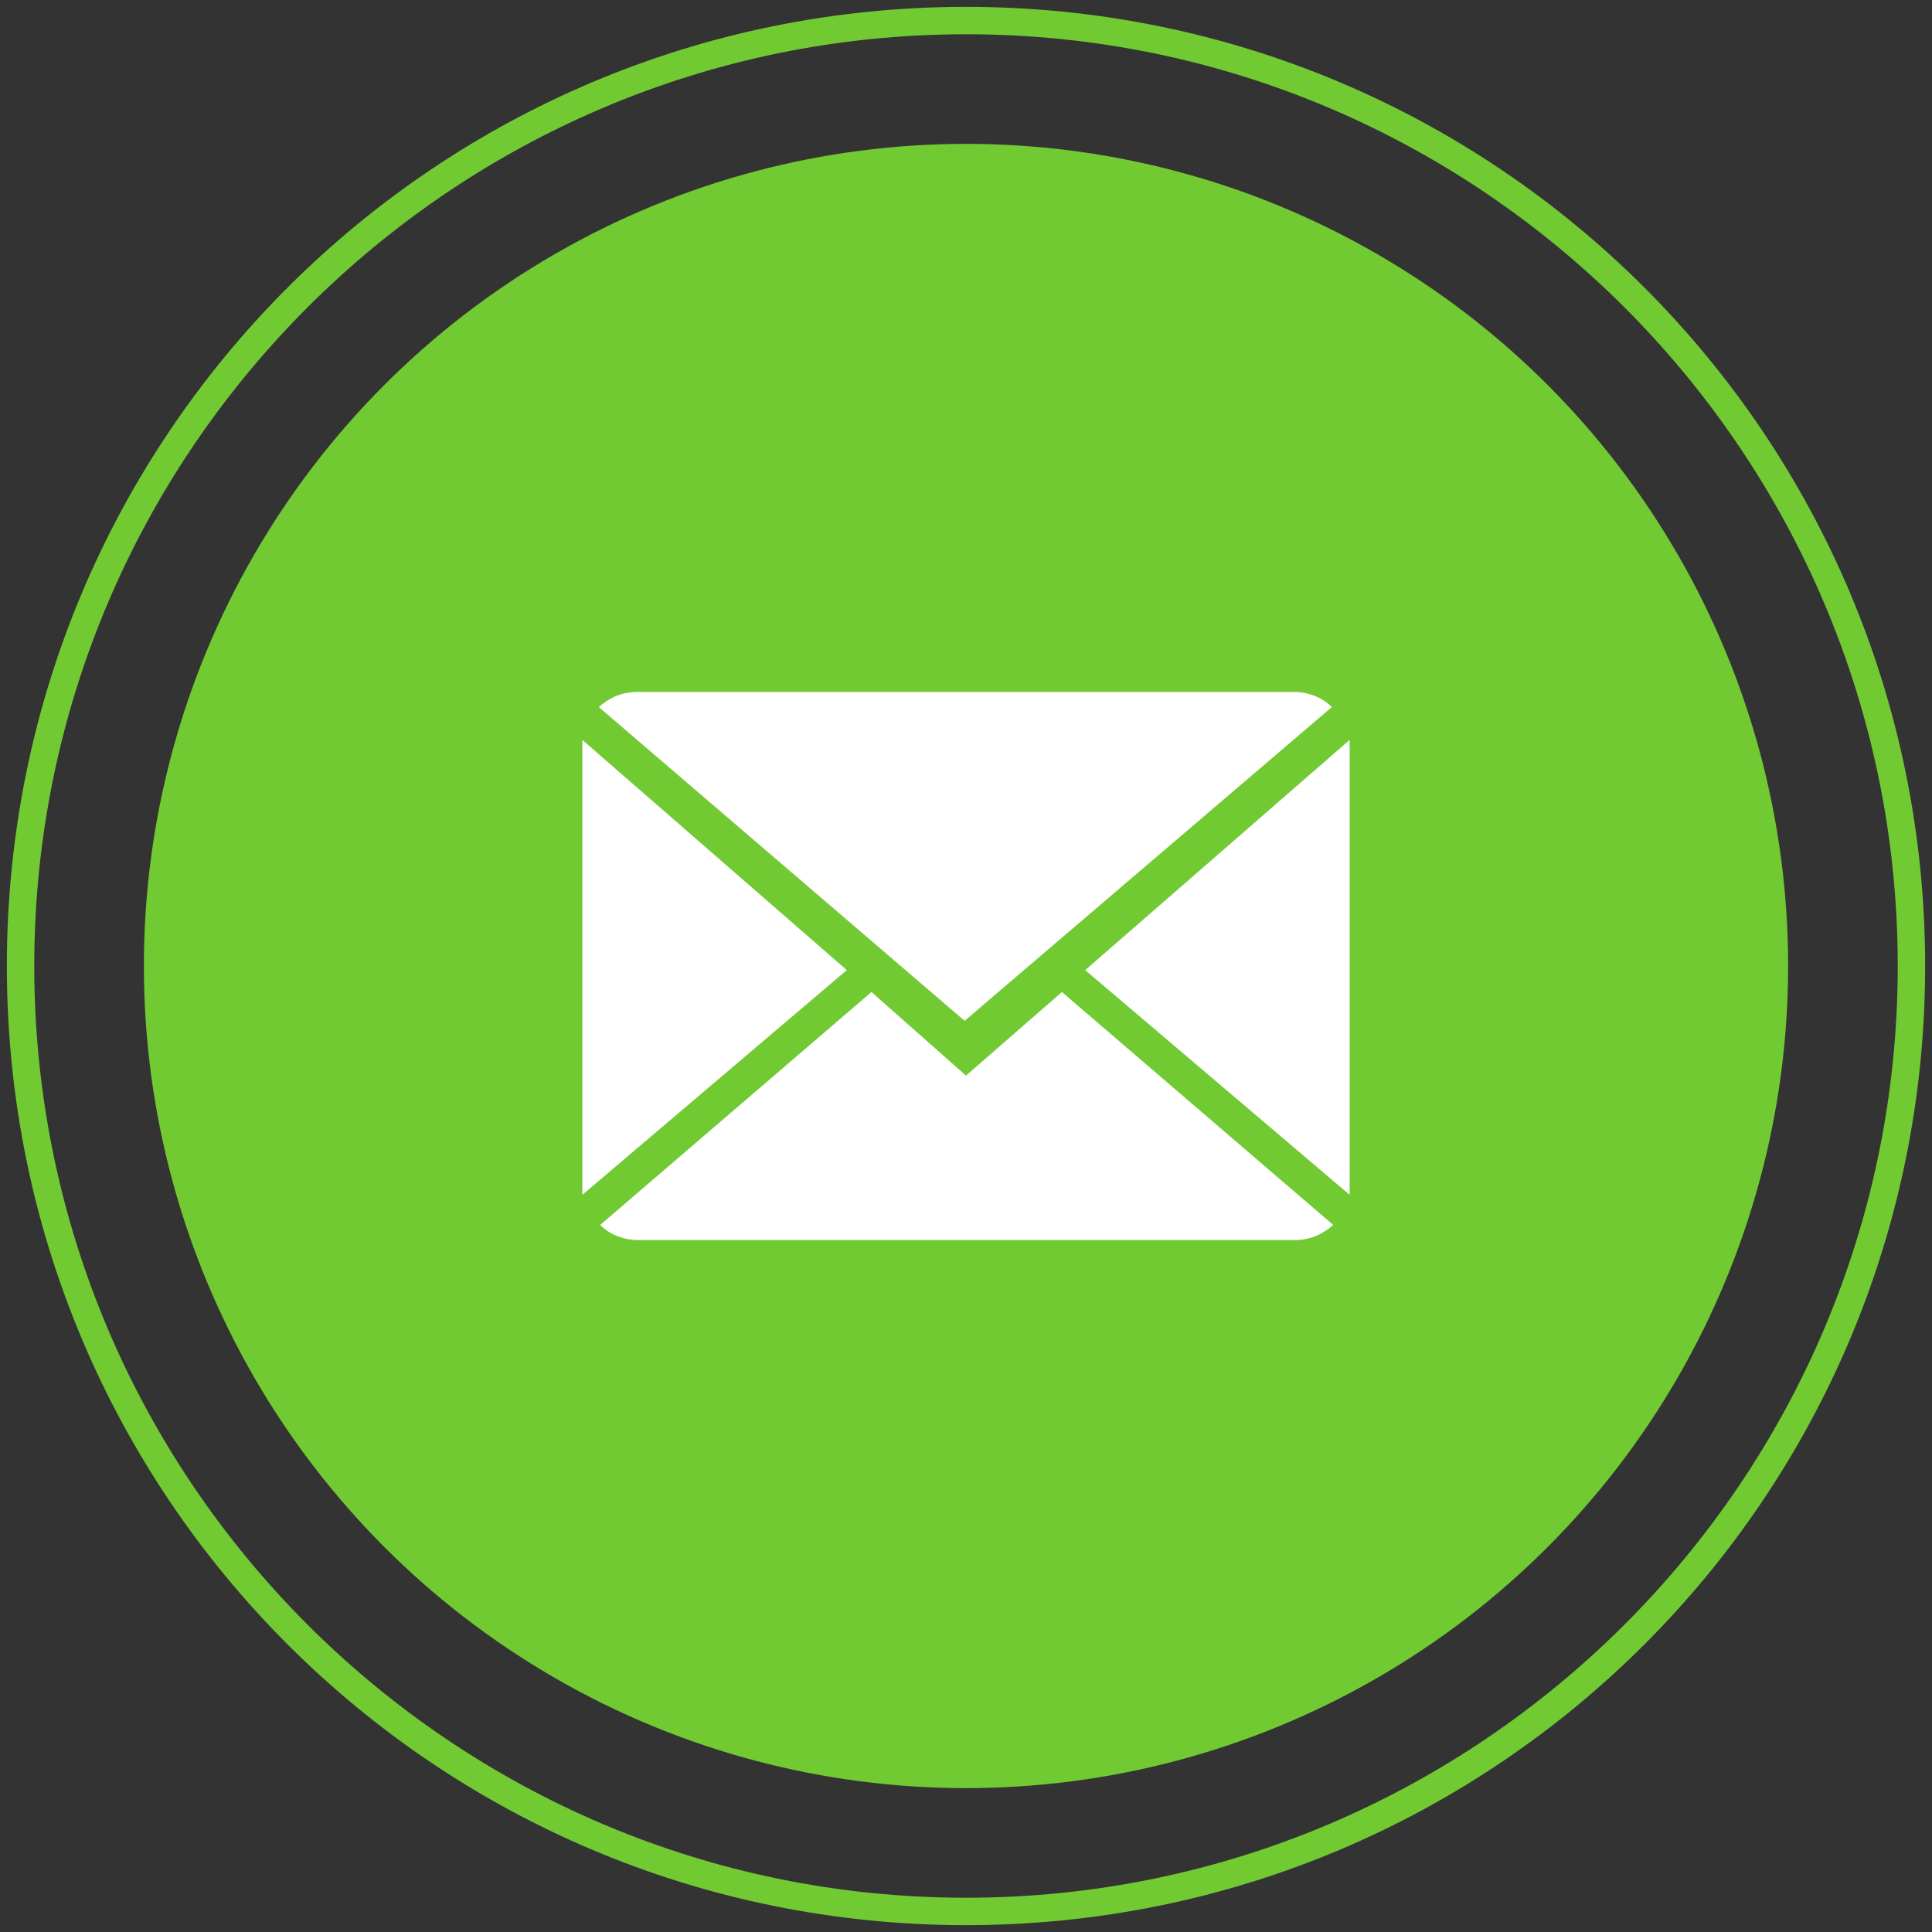
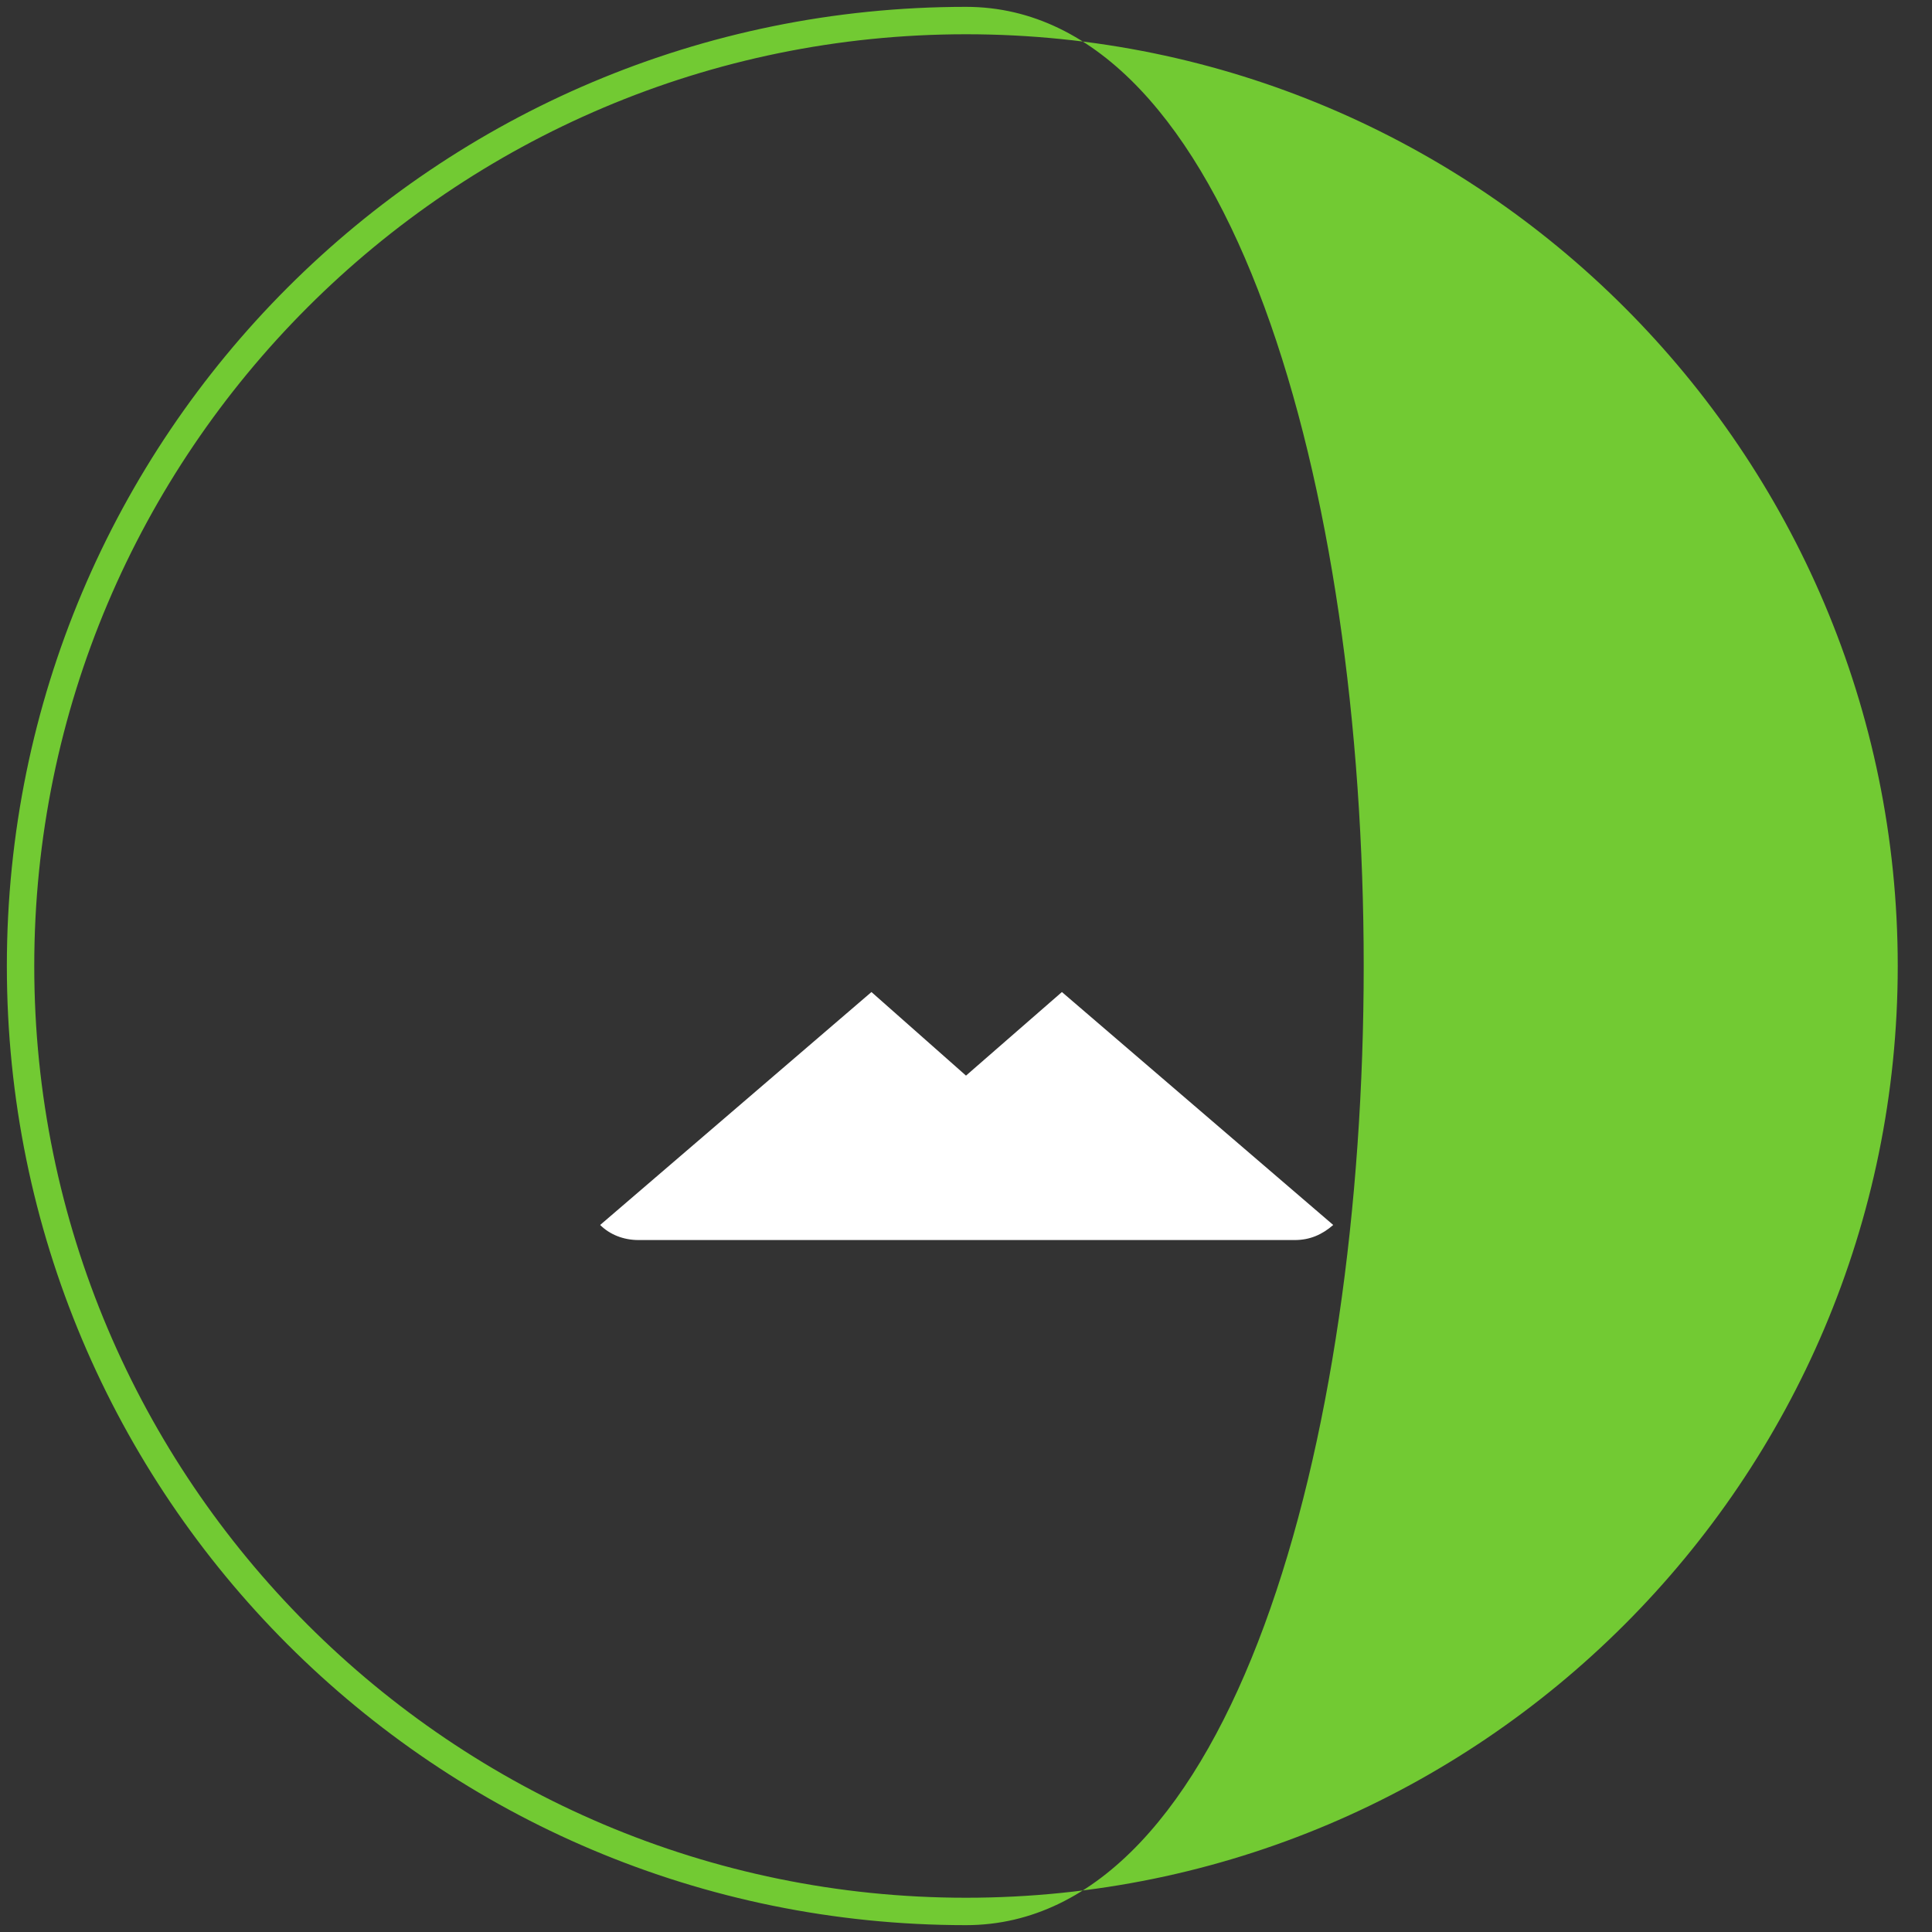
<svg xmlns="http://www.w3.org/2000/svg" version="1.1" id="bg_circle" x="0px" y="0px" viewBox="0 0 141 141" style="enable-background:new 0 0 141 141;" xml:space="preserve">
  <rect x="0" y="0" width="141" height="141" fill="#333333" stroke="none" />
  <style type="text/css">
	.st0{fill:#72CA33;}
	.st1{fill:#FFFFFF;}
</style>
  <g>
    <g>
      <g>
-         <circle class="st0" cx="70.5" cy="70.5" r="60" />
-       </g>
-       <path class="st0" d="M70.5,2.5c37.5,0,68,30.5,68,68s-30.5,68-68,68s-68-30.5-68-68S33,2.5,70.5,2.5 M70.5,0.5    c-38.7,0-70,31.3-70,70s31.3,70,70,70s70-31.3,70-70S109.2,0.5,70.5,0.5L70.5,0.5z" />
+         </g>
+       <path class="st0" d="M70.5,2.5c37.5,0,68,30.5,68,68s-30.5,68-68,68s-68-30.5-68-68S33,2.5,70.5,2.5 M70.5,0.5    c-38.7,0-70,31.3-70,70s31.3,70,70,70S109.2,0.5,70.5,0.5L70.5,0.5z" />
    </g>
    <g>
      <g>
        <path class="st1" d="M70.5,78.5l-6.9-6.1l-19.8,17c0.7,0.7,1.7,1.1,2.8,1.1h47.9c1.1,0,2-0.4,2.8-1.1l-19.8-17L70.5,78.5z" />
-         <path class="st1" d="M97.2,51.6c-0.7-0.7-1.7-1.1-2.8-1.1H46.5c-1.1,0-2,0.4-2.8,1.1l26.7,22.9L97.2,51.6z" />
-         <polygon class="st1" points="42.5,54 42.5,87.2 61.8,70.8    " />
-         <polygon class="st1" points="79.2,70.8 98.5,87.2 98.5,54    " />
      </g>
    </g>
  </g>
</svg>